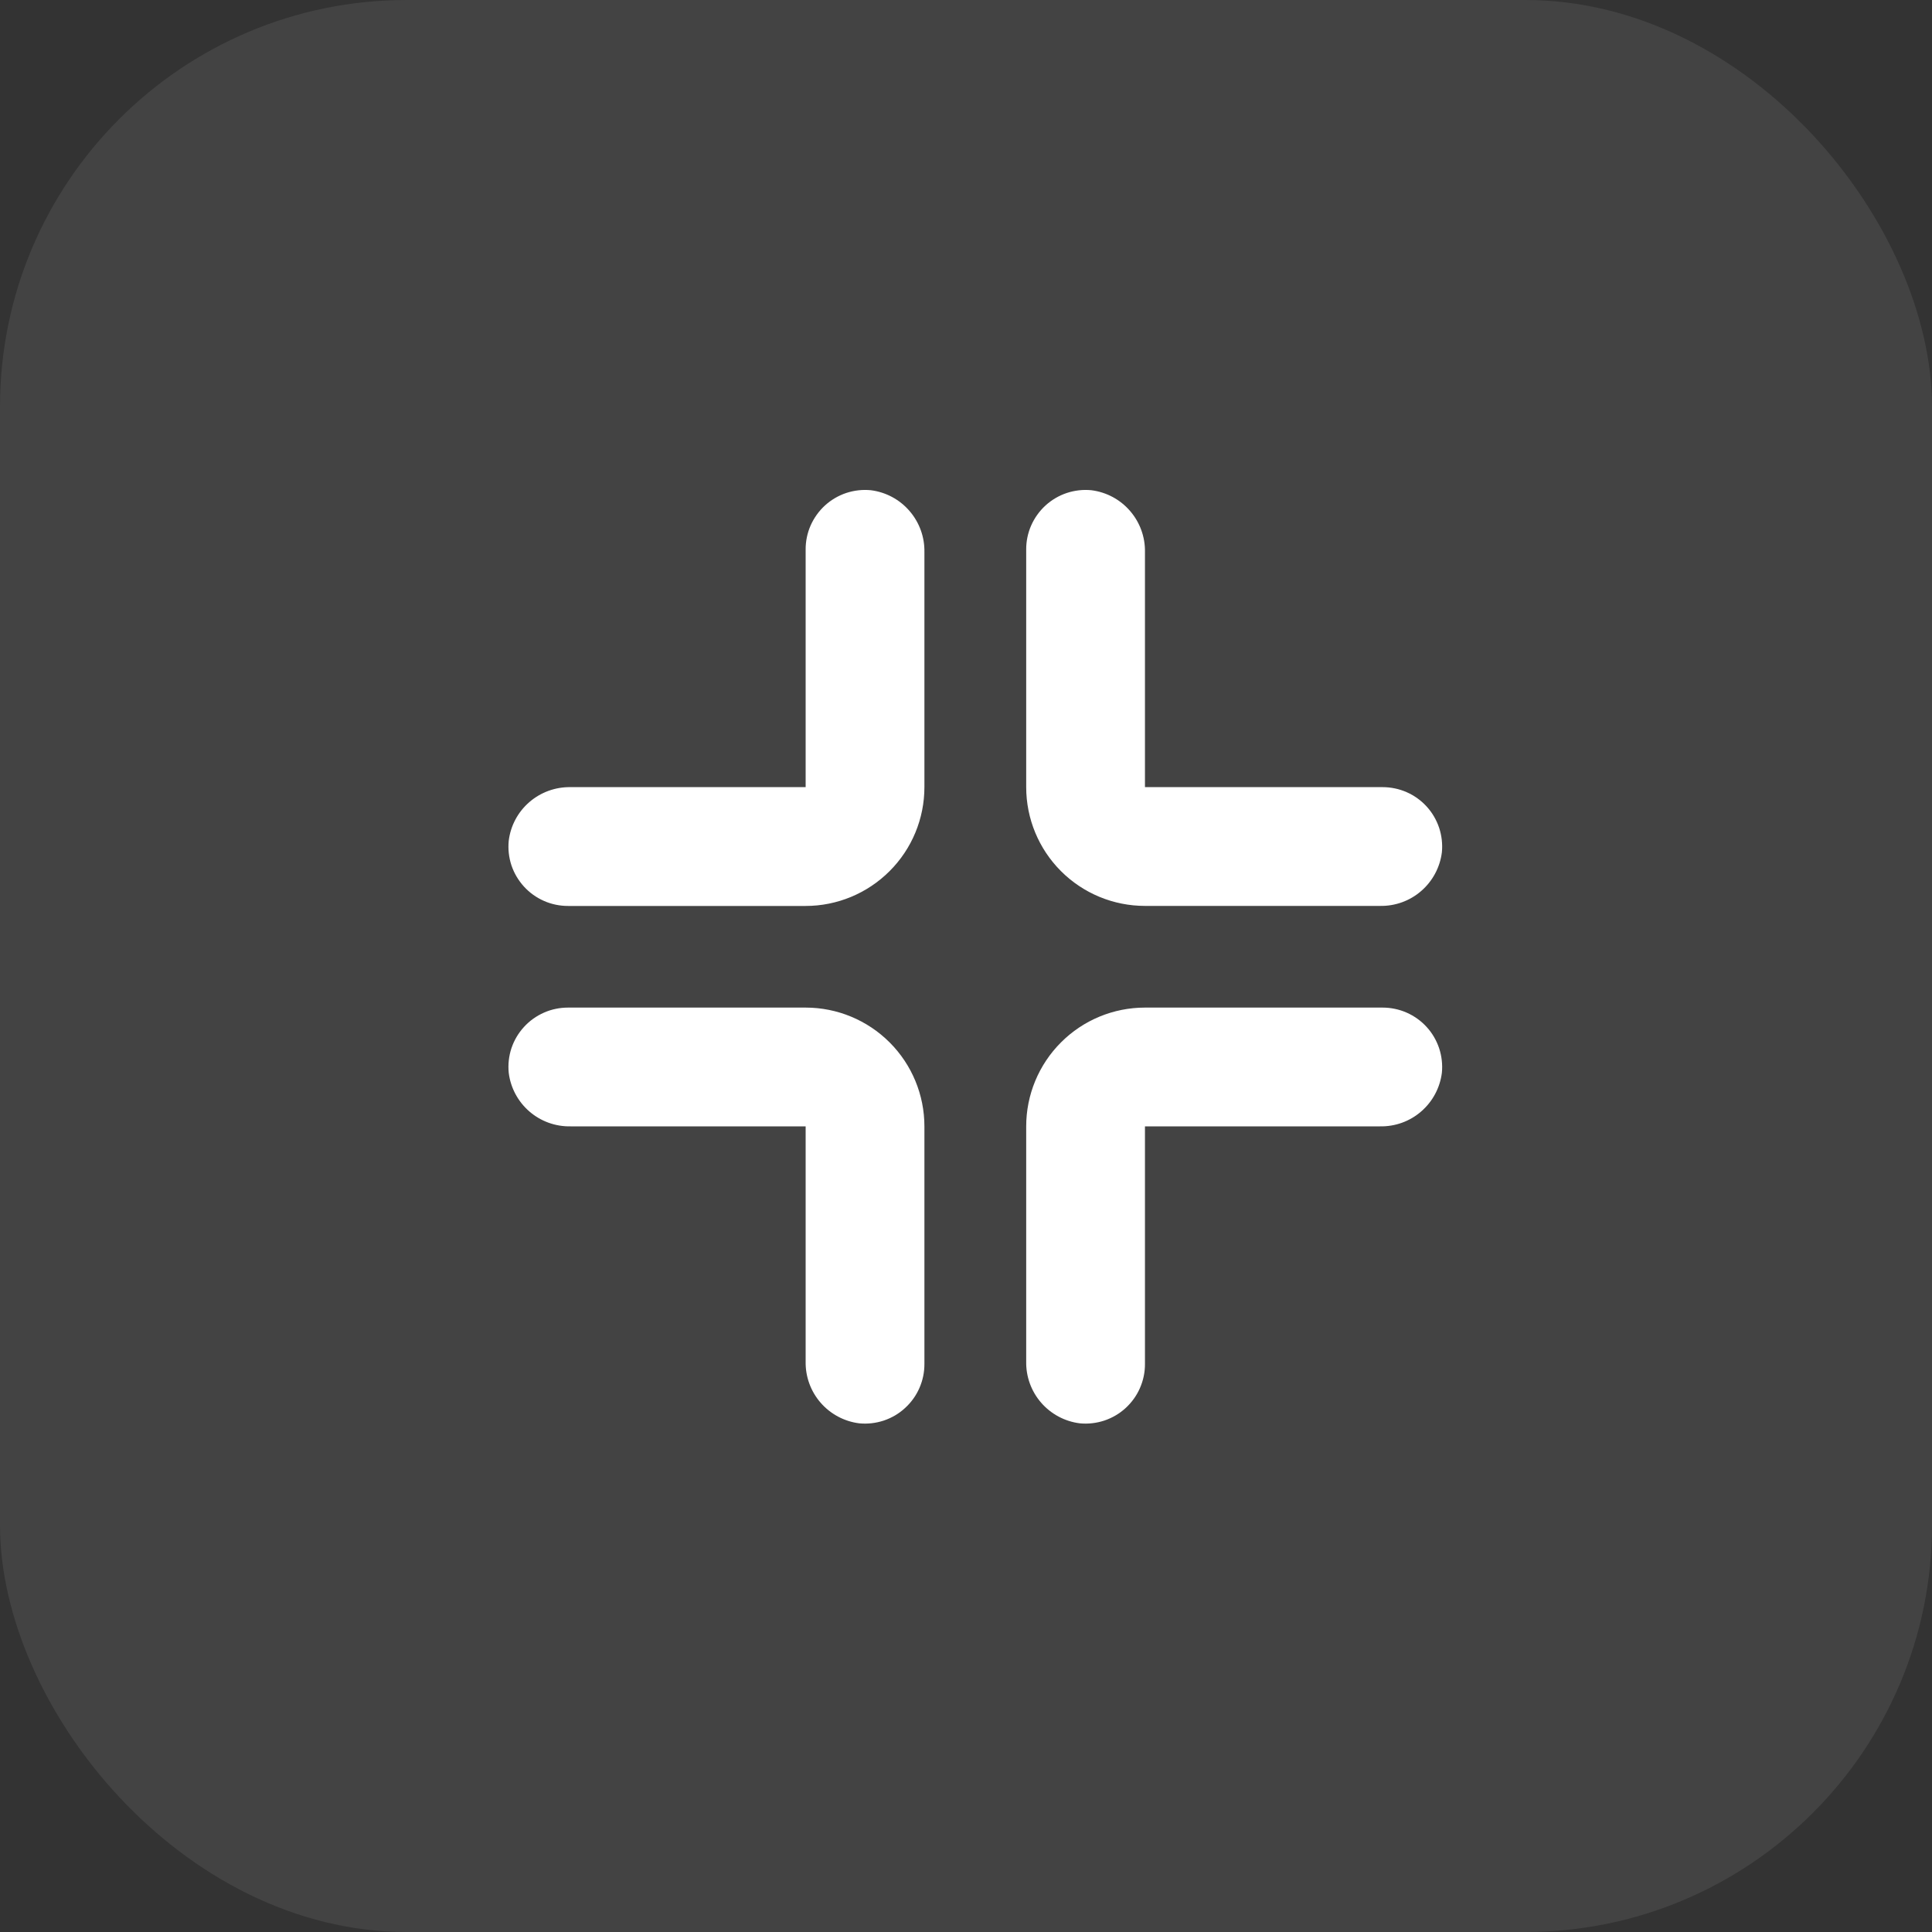
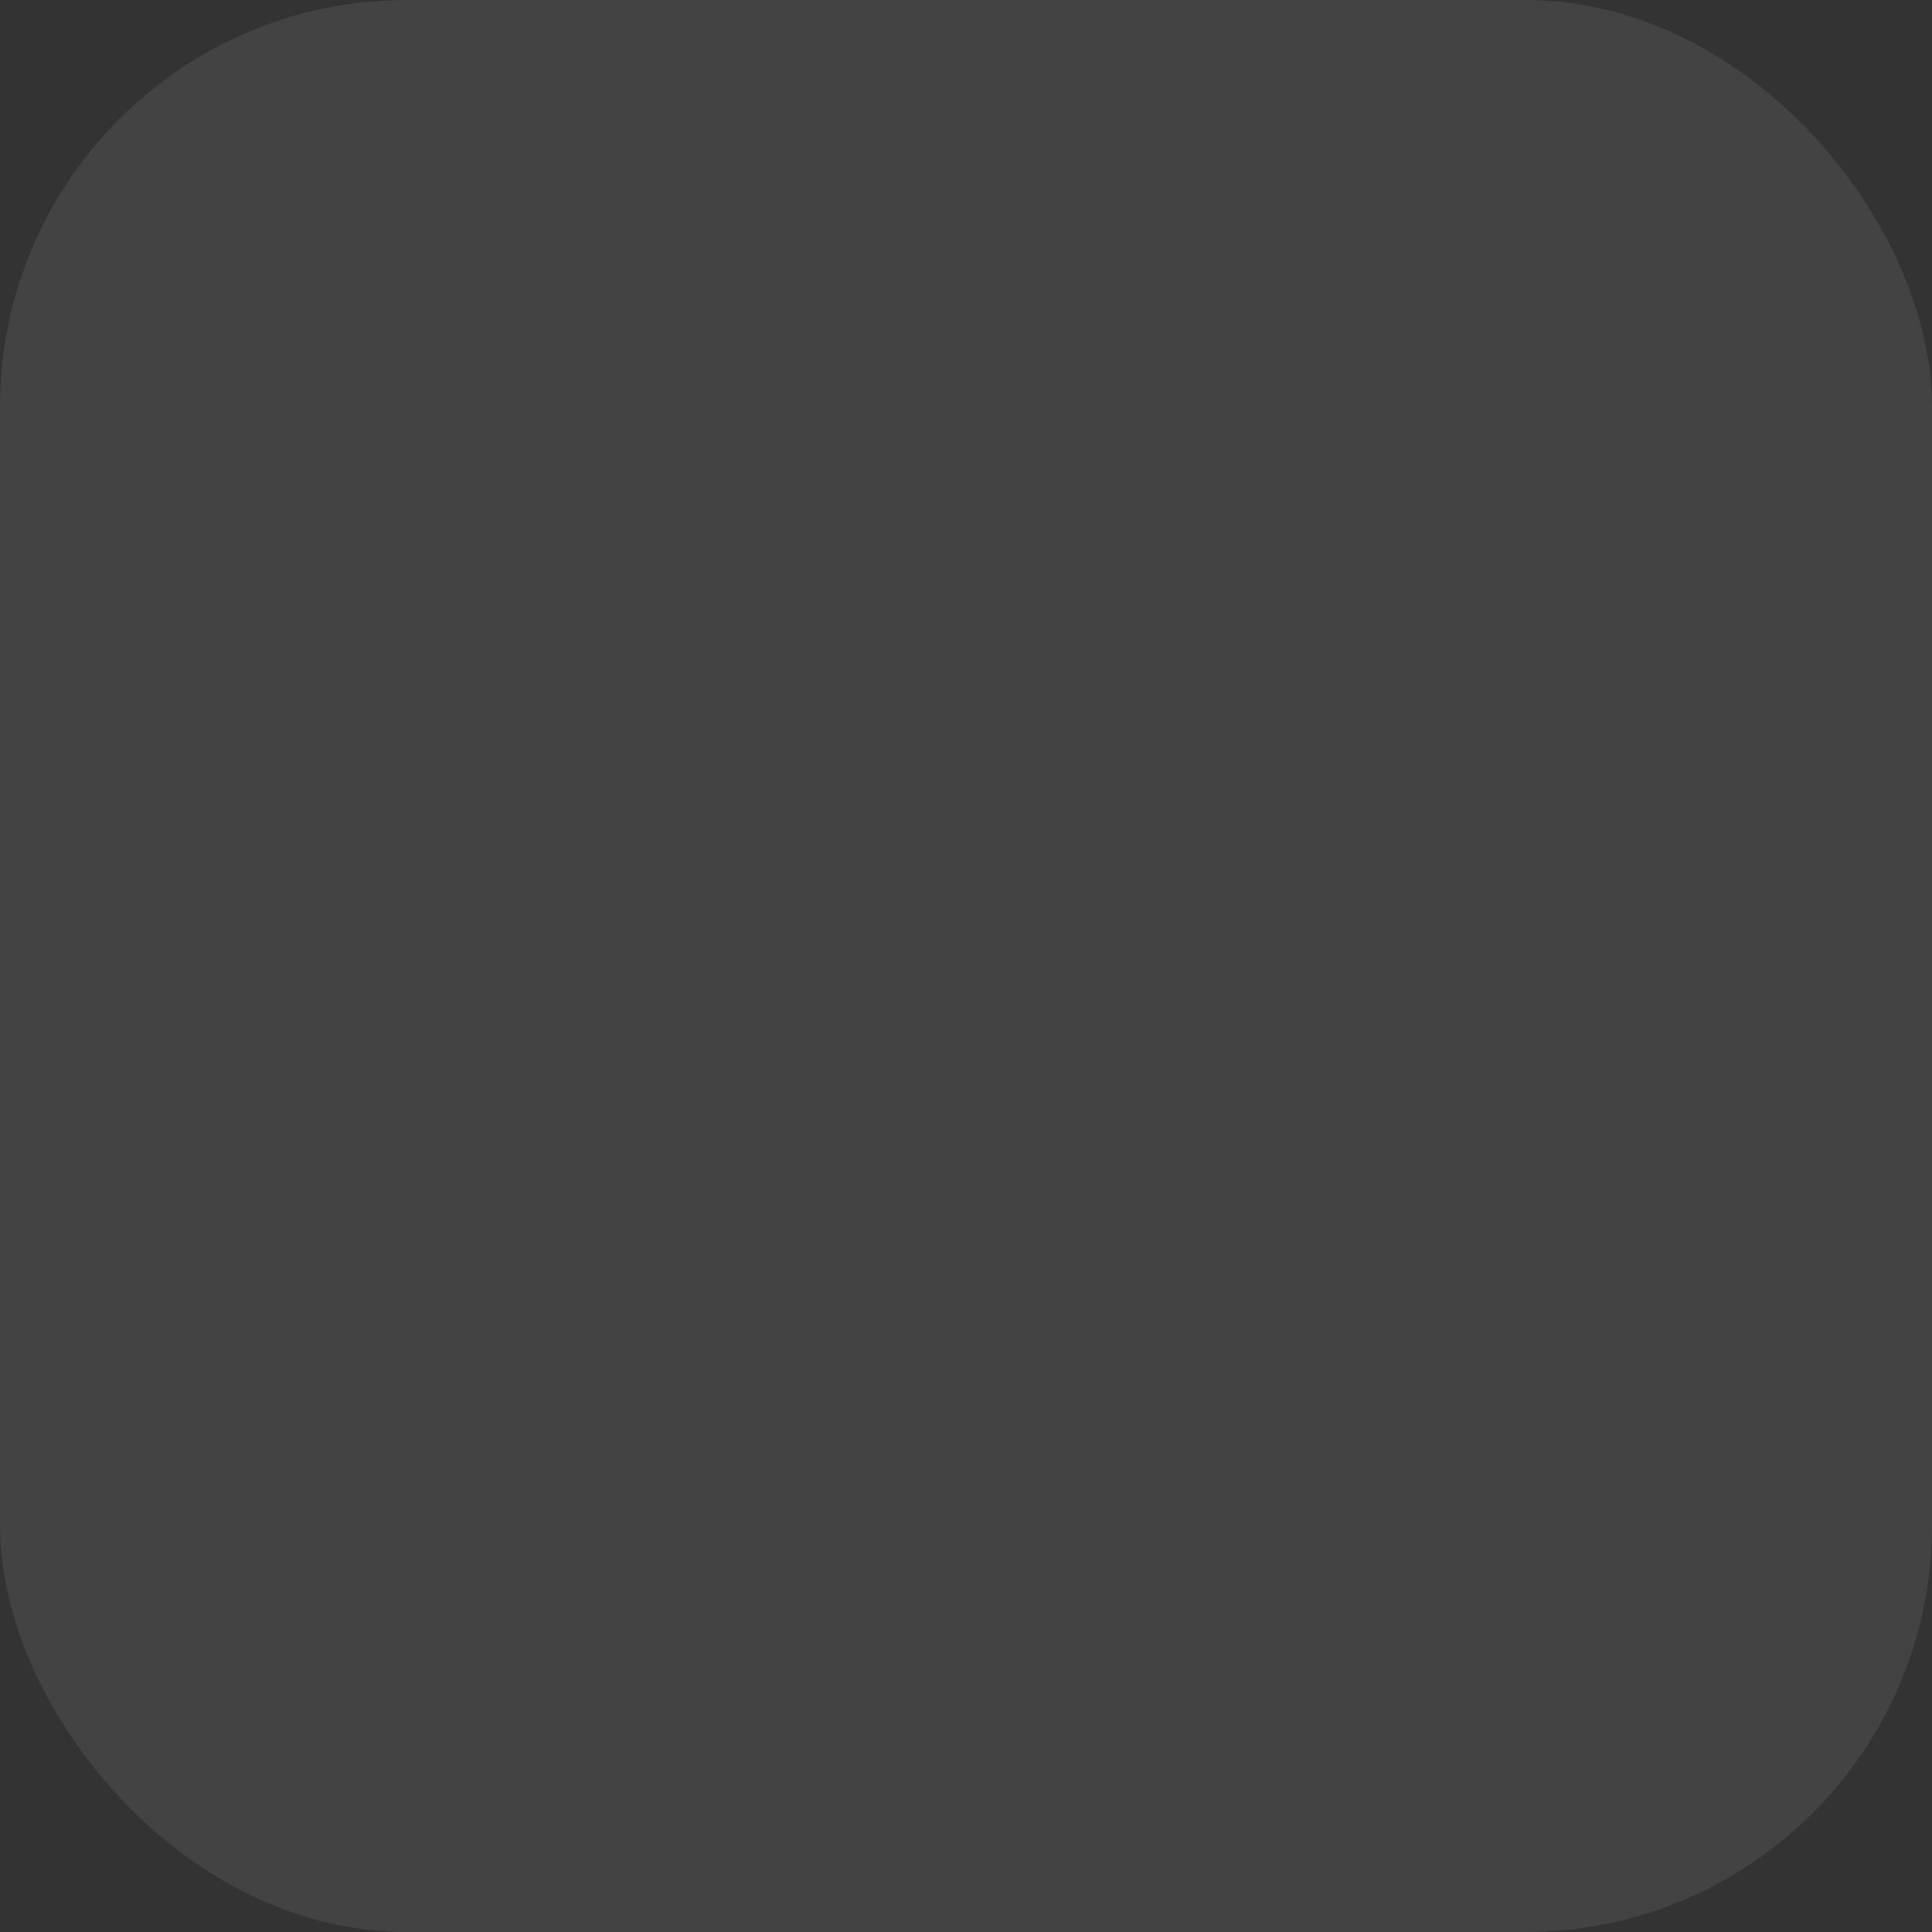
<svg xmlns="http://www.w3.org/2000/svg" width="38" height="38" viewBox="0 0 38 38" fill="none">
  <rect x="0" y="0" width="38" height="38" fill="#333333" stroke="none" />
  <rect width="38" height="38" rx="8" fill="white" fill-opacity="0.08" />
-   <path d="M28.36 21.1C28.376 20.938 28.357 20.773 28.306 20.618C28.254 20.463 28.171 20.32 28.061 20.2C27.951 20.079 27.817 19.983 27.667 19.917C27.517 19.851 27.355 19.818 27.192 19.818H22.52C21.9 19.818 21.306 20.064 20.868 20.503C20.43 20.941 20.184 21.535 20.184 22.154V26.777C20.178 27.074 20.282 27.363 20.477 27.588C20.672 27.813 20.943 27.958 21.238 27.995C21.401 28.011 21.565 27.992 21.72 27.941C21.875 27.889 22.018 27.806 22.139 27.695C22.259 27.585 22.356 27.451 22.421 27.302C22.487 27.152 22.521 26.99 22.52 26.827V22.154H27.142C27.44 22.16 27.729 22.056 27.953 21.861C28.178 21.666 28.323 21.395 28.36 21.1Z" fill="white" />
-   <path d="M11.223 22.154H15.846V26.777C15.84 27.074 15.944 27.363 16.139 27.588C16.334 27.813 16.605 27.958 16.9 27.995C17.063 28.011 17.227 27.992 17.382 27.941C17.537 27.889 17.68 27.806 17.8 27.695C17.921 27.585 18.018 27.451 18.083 27.302C18.149 27.152 18.183 26.99 18.182 26.827V22.154C18.182 21.535 17.936 20.941 17.498 20.503C17.059 20.064 16.465 19.818 15.846 19.818H11.174C11.01 19.818 10.848 19.851 10.699 19.917C10.549 19.983 10.415 20.079 10.305 20.2C10.195 20.32 10.111 20.463 10.059 20.618C10.008 20.773 9.99 20.938 10.006 21.1C10.042 21.395 10.187 21.666 10.412 21.861C10.637 22.056 10.926 22.16 11.223 22.154Z" fill="white" />
-   <path d="M11.174 17.819H15.846C16.465 17.819 17.059 17.572 17.497 17.134C17.936 16.696 18.182 16.102 18.182 15.482V10.86C18.188 10.563 18.083 10.274 17.888 10.049C17.694 9.824 17.423 9.679 17.128 9.642C16.965 9.626 16.801 9.645 16.645 9.696C16.49 9.748 16.348 9.831 16.227 9.941C16.106 10.052 16.01 10.186 15.944 10.335C15.878 10.485 15.845 10.647 15.846 10.81V15.482H11.223C10.926 15.477 10.637 15.581 10.412 15.776C10.187 15.97 10.042 16.241 10.006 16.537C9.99 16.699 10.008 16.863 10.059 17.019C10.111 17.174 10.195 17.316 10.305 17.437C10.415 17.558 10.549 17.654 10.699 17.72C10.848 17.786 11.01 17.819 11.174 17.819Z" fill="white" />
-   <path d="M22.52 10.86C22.526 10.563 22.421 10.274 22.226 10.049C22.032 9.824 21.761 9.679 21.465 9.642C21.303 9.626 21.139 9.645 20.983 9.696C20.828 9.748 20.686 9.831 20.565 9.941C20.444 10.052 20.348 10.186 20.282 10.335C20.216 10.485 20.183 10.647 20.184 10.81V15.482C20.184 16.102 20.43 16.696 20.868 17.134C21.306 17.572 21.9 17.818 22.52 17.818H27.142C27.439 17.824 27.729 17.72 27.953 17.525C28.178 17.33 28.323 17.059 28.36 16.764C28.376 16.602 28.357 16.437 28.306 16.282C28.254 16.127 28.171 15.984 28.061 15.864C27.951 15.743 27.816 15.646 27.667 15.581C27.517 15.515 27.355 15.482 27.192 15.482H22.52V10.86Z" fill="white" />
</svg>